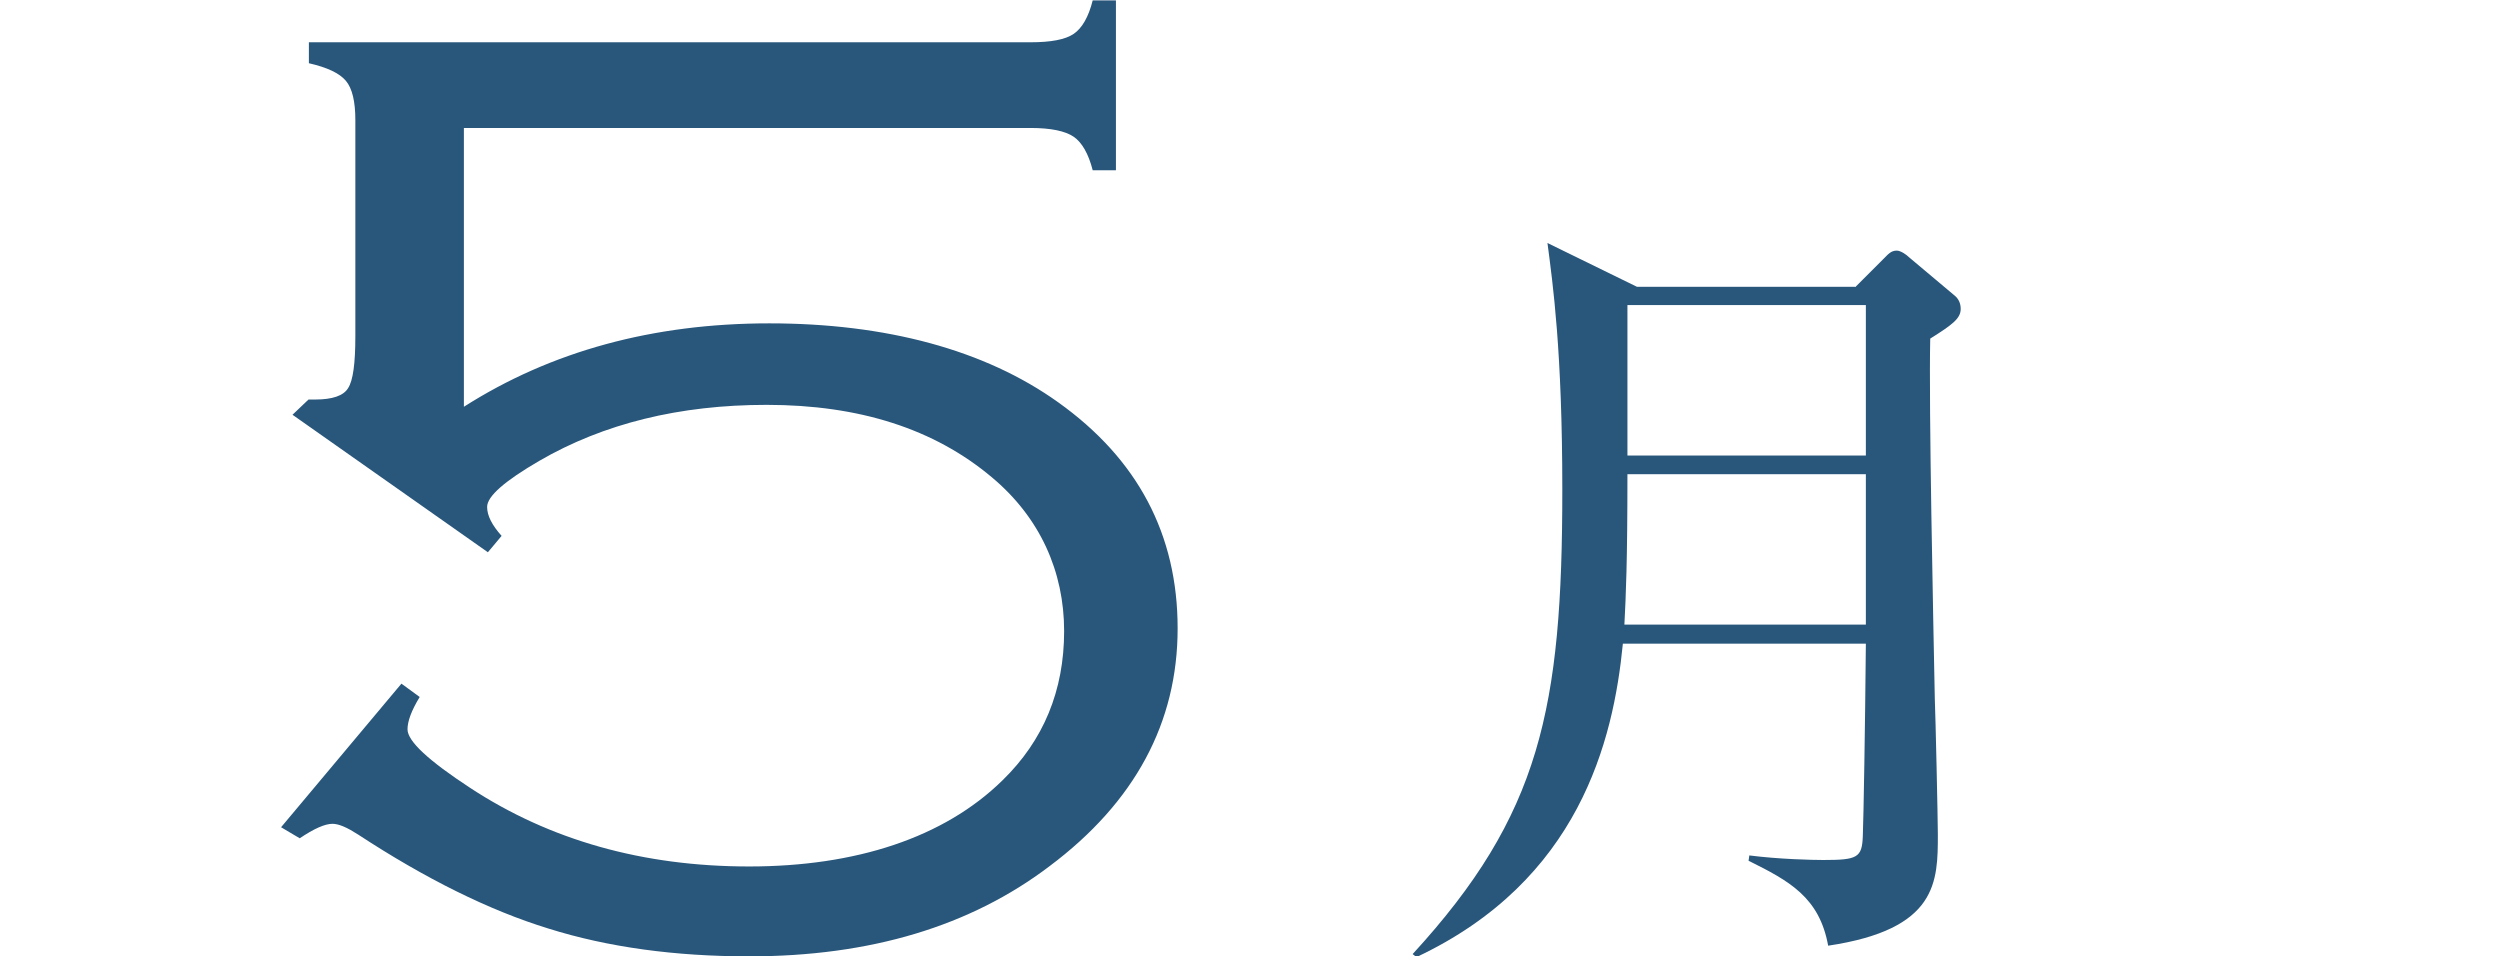
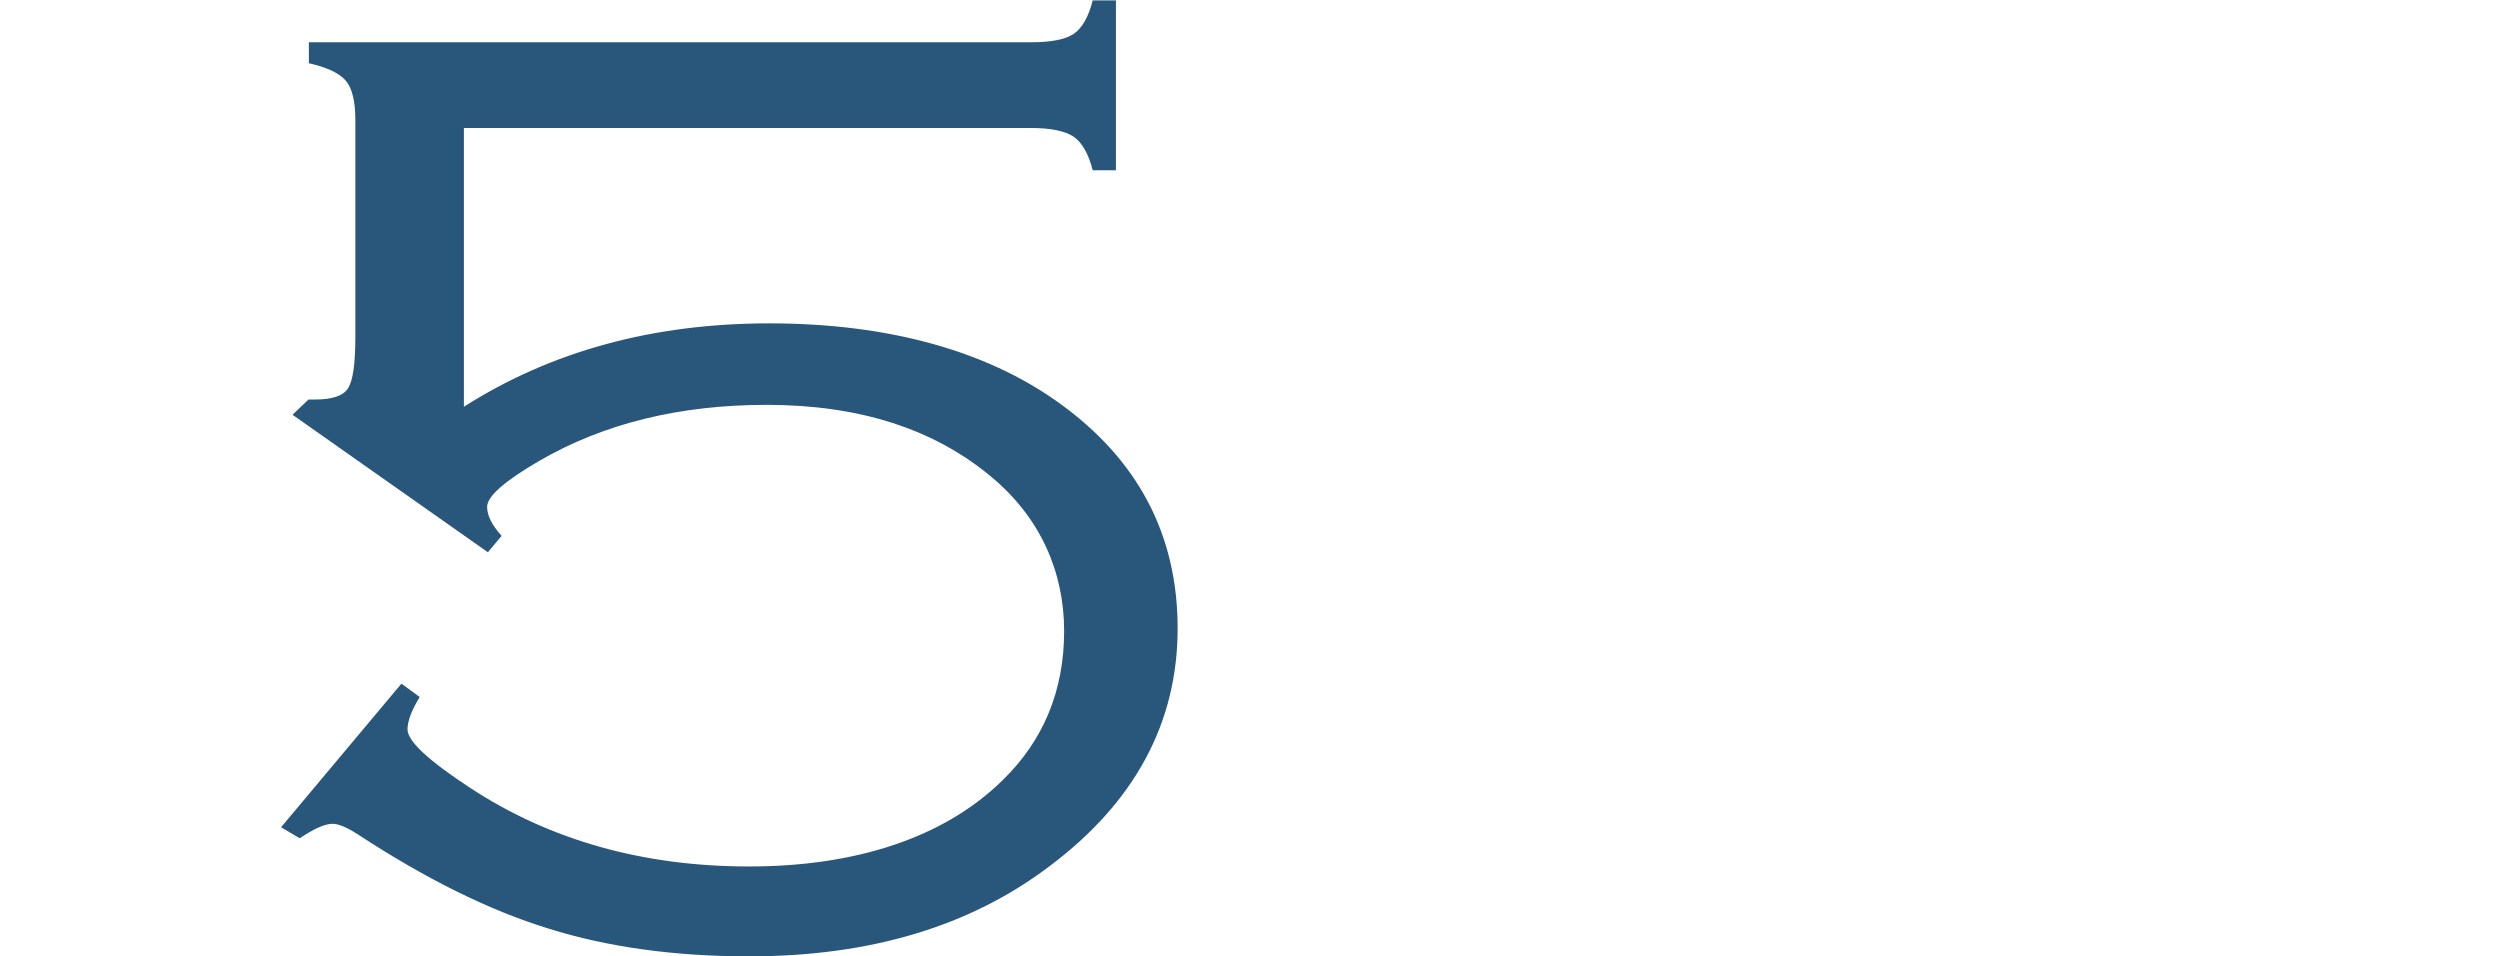
<svg xmlns="http://www.w3.org/2000/svg" id="_テキスト" data-name="テキスト" viewBox="0 0 65.64 25.11">
  <defs>
    <style>
      .cls-1 {
        fill: #29577c;
      }
    </style>
  </defs>
  <path class="cls-1" d="m12.18,3.35v7.33c2.29-1.46,4.97-2.19,8.02-2.19s5.65.69,7.58,2.07c2.09,1.49,3.14,3.47,3.14,5.94s-1.12,4.56-3.36,6.24c-2.08,1.58-4.71,2.37-7.89,2.37-1.95,0-3.71-.24-5.27-.73-1.56-.48-3.23-1.31-5-2.47-.28-.18-.5-.28-.67-.28-.2,0-.49.13-.86.38l-.49-.29,3.16-3.77.48.35c-.22.36-.32.64-.32.85,0,.31.55.82,1.65,1.54,2.09,1.37,4.53,2.06,7.32,2.06s5.11-.75,6.65-2.26c1.08-1.05,1.62-2.36,1.62-3.92s-.63-2.98-1.9-4.04c-1.51-1.27-3.48-1.9-5.91-1.9-2.29,0-4.28.49-5.97,1.47-.91.53-1.37.93-1.37,1.21,0,.23.13.48.38.76l-.36.43-5.13-3.61.42-.4h.17c.46,0,.75-.1.87-.3.13-.2.19-.65.19-1.36V3.15c0-.48-.08-.83-.25-1.03-.17-.2-.49-.35-.97-.46v-.55h18.95c.53,0,.91-.07,1.13-.22.22-.15.39-.44.5-.88h.61v4.46h-.61c-.11-.43-.28-.73-.5-.88-.22-.15-.6-.23-1.13-.23h-14.88Z" />
-   <path class="cls-1" d="m48.73,7.52l.74-.74c.1-.1.18-.2.33-.2.1,0,.25.1.33.18l1.19,1c.1.08.16.2.16.35,0,.25-.21.41-.8.78-.04,1.8.08,7.39.12,9.45.02.47.08,3.19.08,3.56,0,1.25,0,2.5-2.88,2.93-.23-1.27-1.02-1.7-2.09-2.23l.02-.14c.78.1,1.66.12,1.94.12.9,0,1.02-.06,1.04-.63.02-.51.06-2.82.08-5.05h-6.38c-.25,2.56-1.15,6.22-5.42,8.23l-.1-.08c3.36-3.66,3.93-6.45,3.93-12.2,0-3.64-.25-5.4-.39-6.47l2.35,1.15h5.75Zm-6,4.93c0,2.29-.04,3.19-.08,3.95h6.34v-3.95h-6.26Zm0-4.44v3.95h6.26v-3.95h-6.26Z" />
</svg>